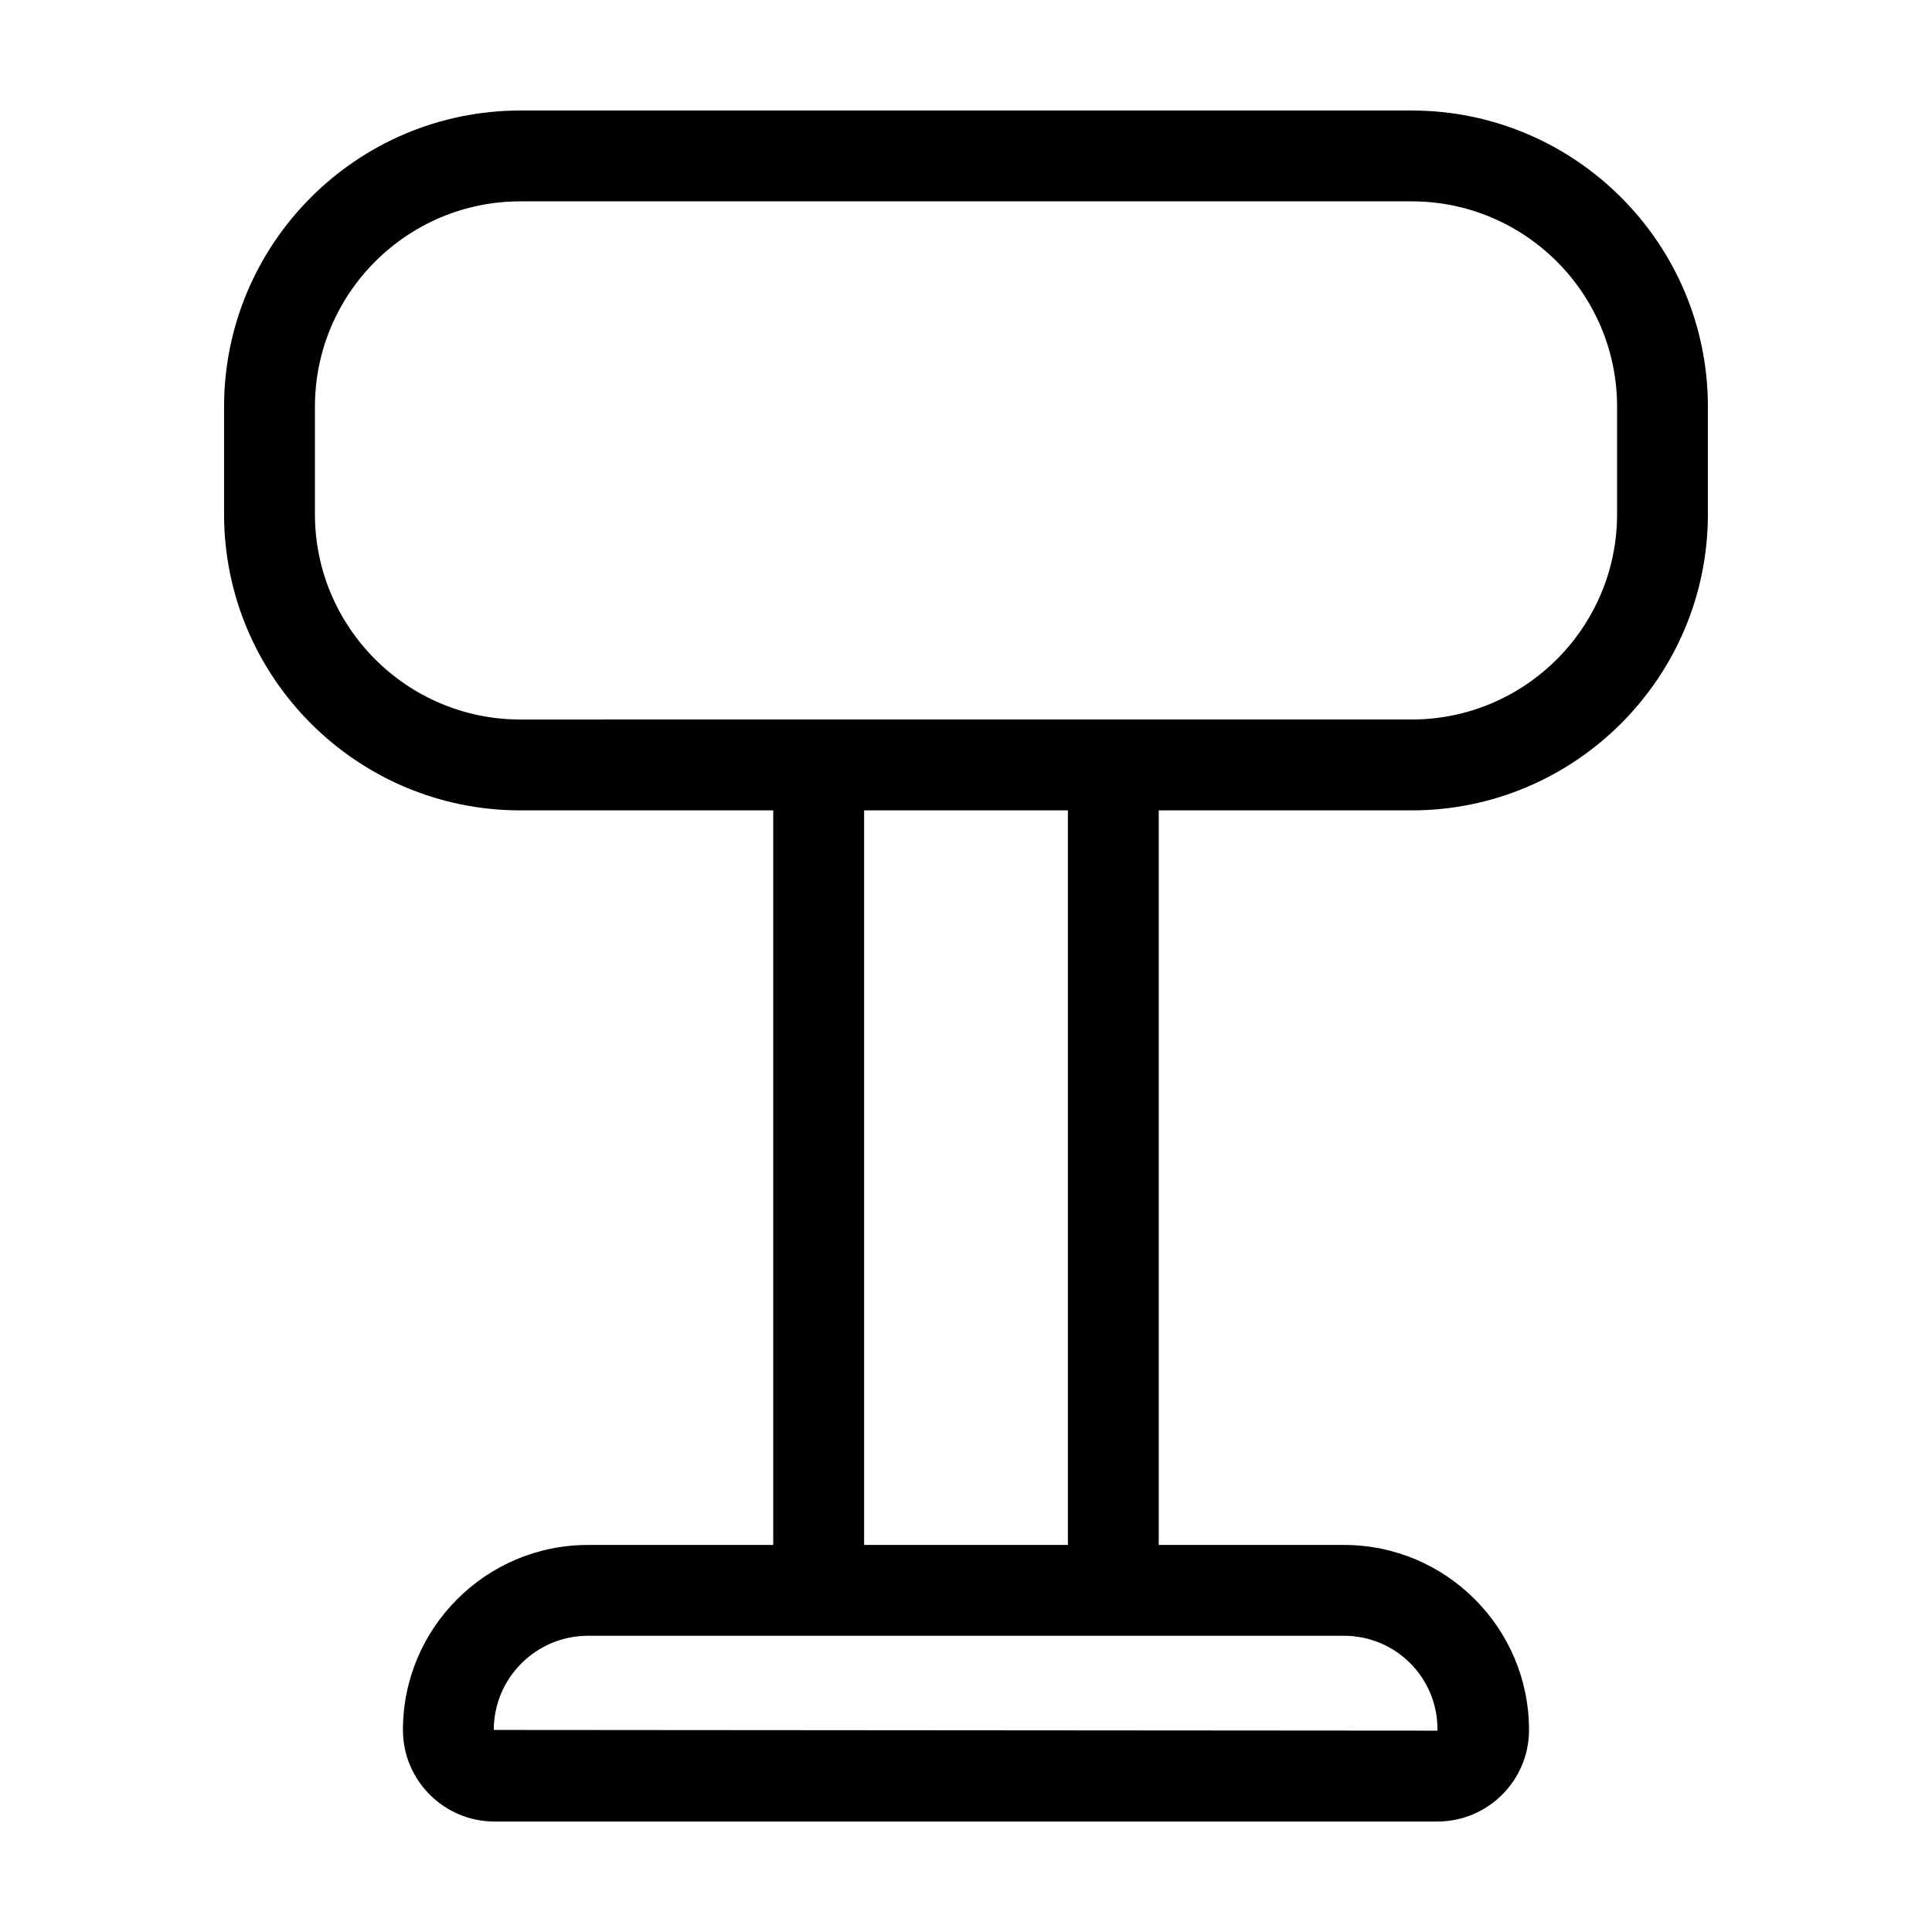
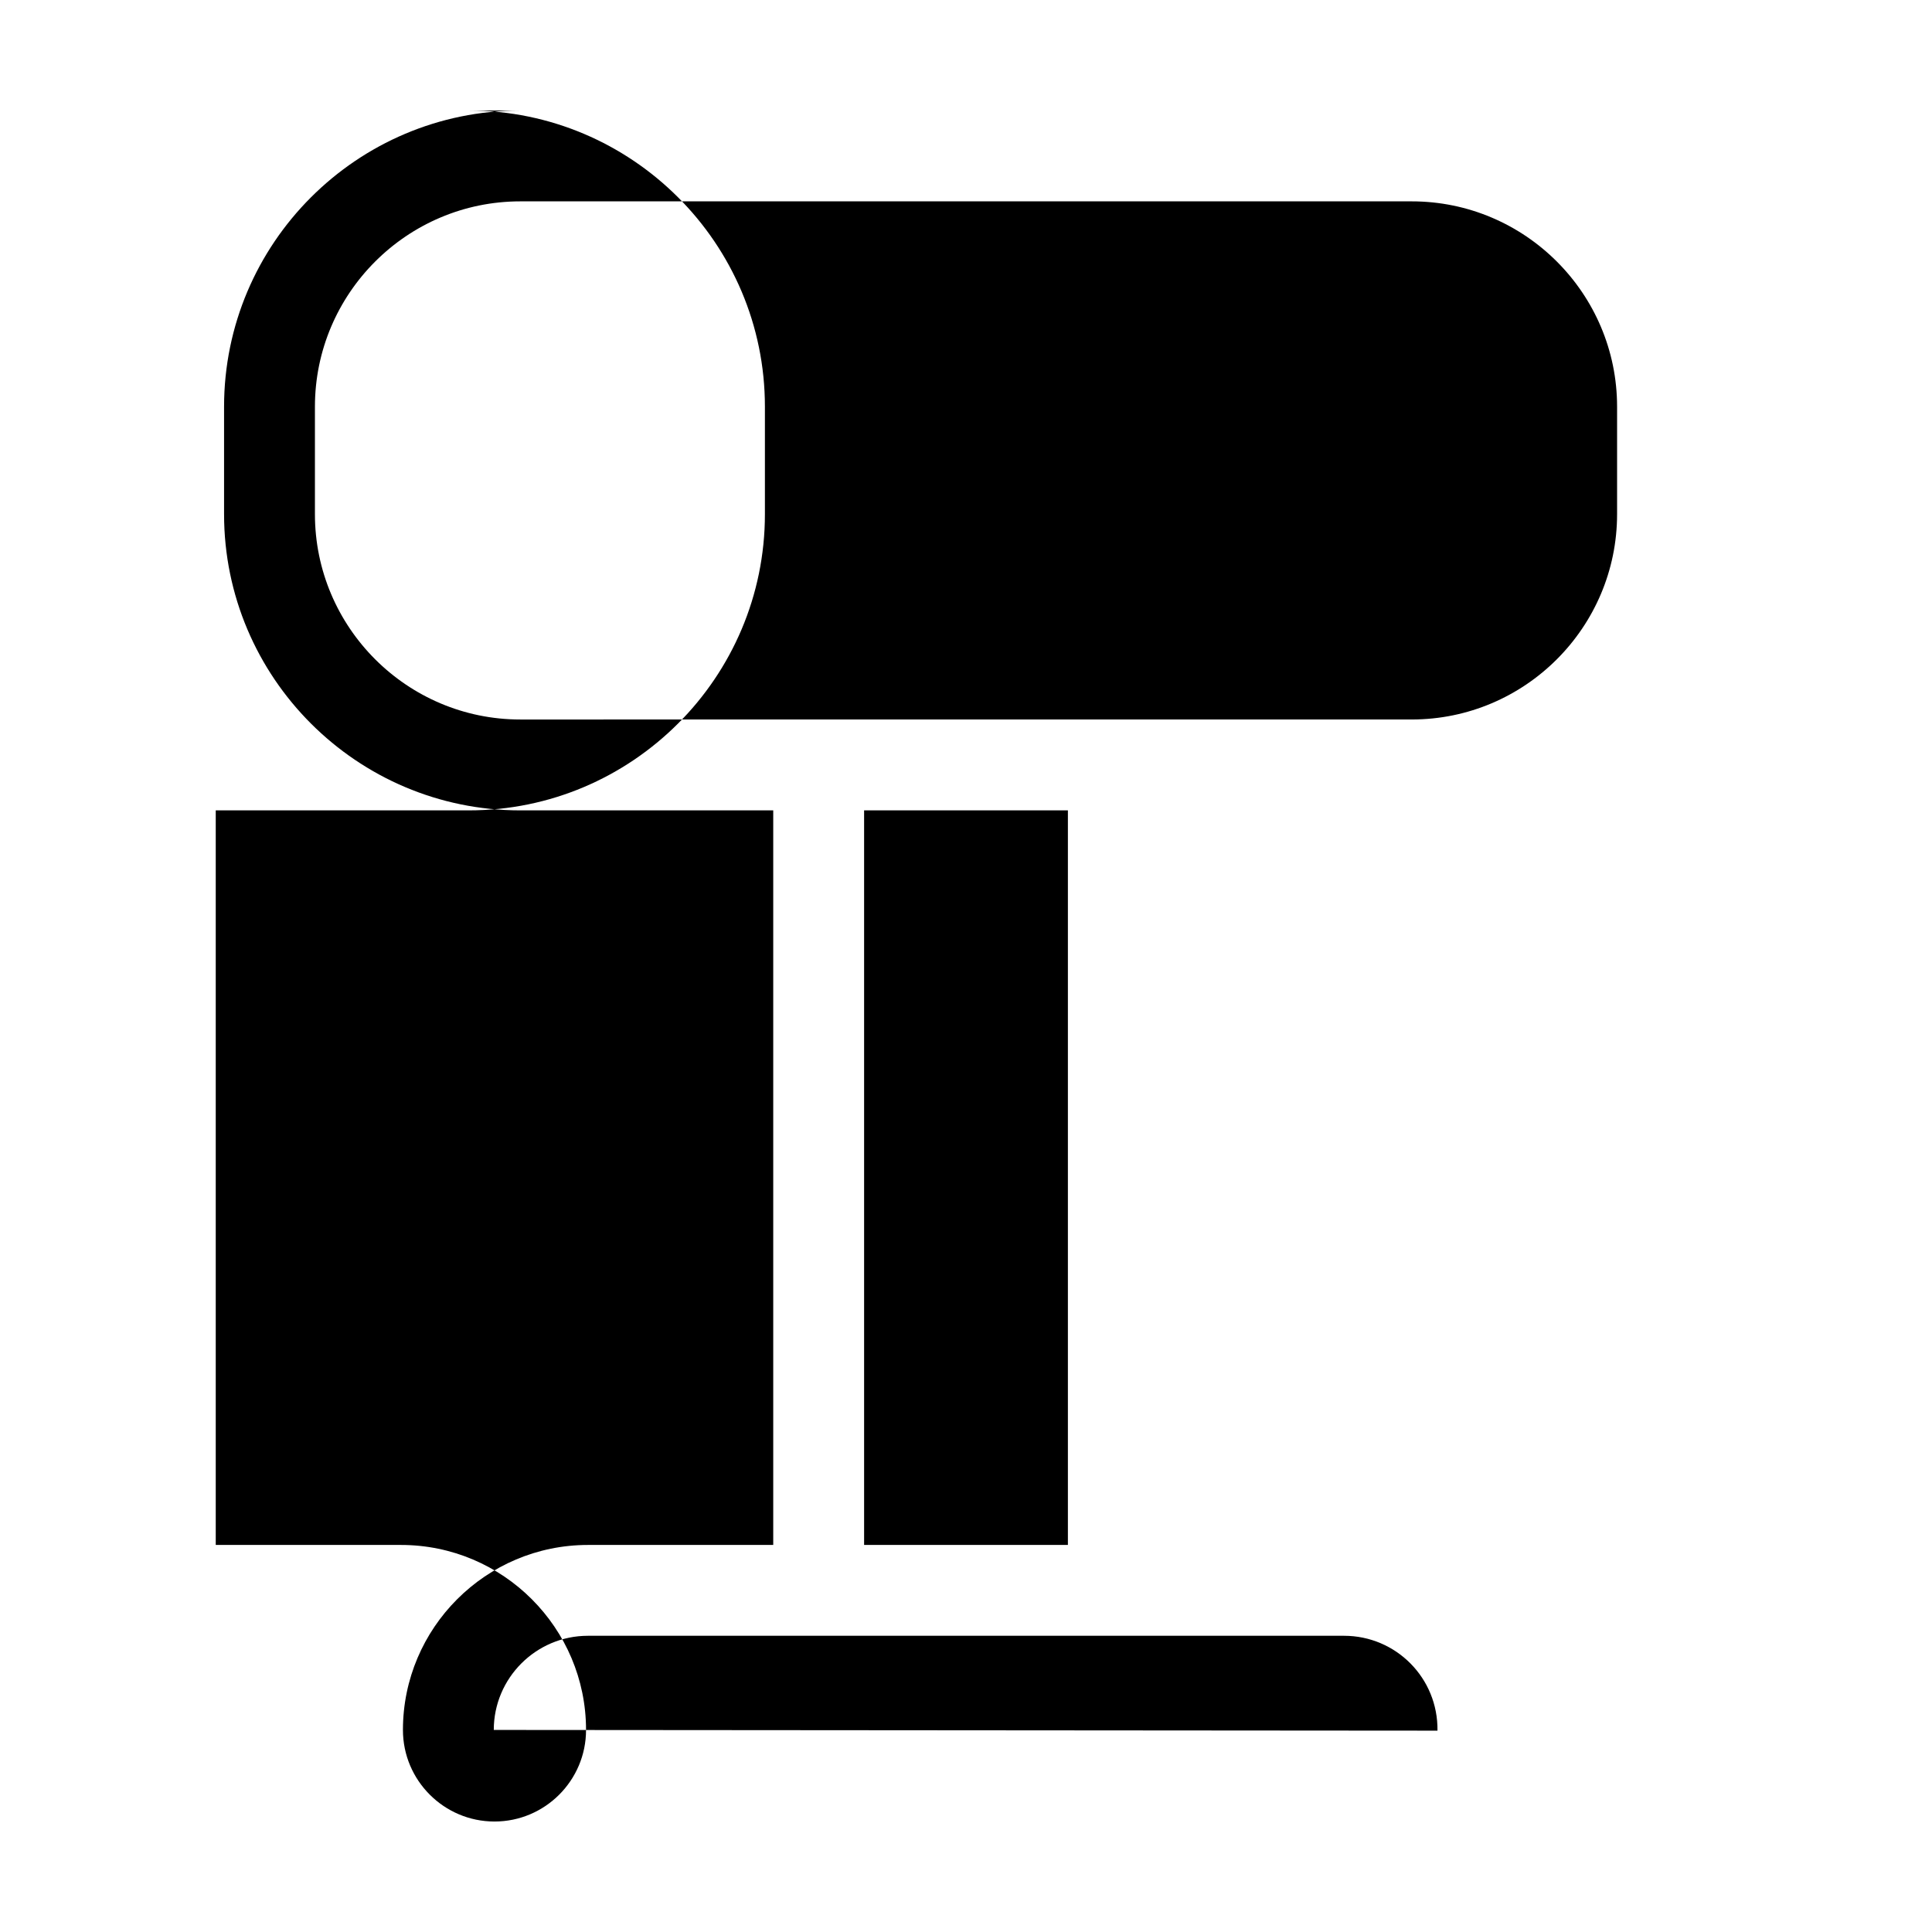
<svg xmlns="http://www.w3.org/2000/svg" fill="#000000" width="800px" height="800px" version="1.1" viewBox="144 144 512 512">
-   <path d="m281.88 173.29c-43.289 0-78.5 35.215-78.5 78.5v28.469c0 43.281 35.215 78.5 78.5 78.5h67.035v194.67h-49.098c-27.039 0-49.035 21.996-49.035 49.031 0 13.375 10.887 24.262 24.262 24.262h249.9c13.375 0 24.262-10.883 24.262-24.262 0-27.035-21.996-49.031-49.035-49.031h-49.098v-194.67h67.035c43.289 0 78.5-35.215 78.5-78.5v-28.469c0.016-43.285-35.203-78.5-78.488-78.5zm218.3 404.21c13.758 0 24.957 11.195 24.766 25.141l-250.09-0.188c0-13.758 11.199-24.953 24.957-24.953zm-73.176-24.078h-54.008v-194.67h54.008zm145.54-301.64v28.469c0 30.008-24.414 54.422-54.422 54.422l-236.24 0.004c-30.008 0-54.422-24.414-54.422-54.422v-28.469c0-30.008 24.414-54.422 54.422-54.422h236.24c30.004-0.004 54.422 24.414 54.422 54.418z" />
+   <path d="m281.88 173.29c-43.289 0-78.5 35.215-78.5 78.5v28.469c0 43.281 35.215 78.5 78.5 78.5h67.035v194.67h-49.098c-27.039 0-49.035 21.996-49.035 49.031 0 13.375 10.887 24.262 24.262 24.262c13.375 0 24.262-10.883 24.262-24.262 0-27.035-21.996-49.031-49.035-49.031h-49.098v-194.67h67.035c43.289 0 78.5-35.215 78.5-78.5v-28.469c0.016-43.285-35.203-78.5-78.488-78.5zm218.3 404.21c13.758 0 24.957 11.195 24.766 25.141l-250.09-0.188c0-13.758 11.199-24.953 24.957-24.953zm-73.176-24.078h-54.008v-194.67h54.008zm145.54-301.64v28.469c0 30.008-24.414 54.422-54.422 54.422l-236.24 0.004c-30.008 0-54.422-24.414-54.422-54.422v-28.469c0-30.008 24.414-54.422 54.422-54.422h236.24c30.004-0.004 54.422 24.414 54.422 54.418z" />
</svg>